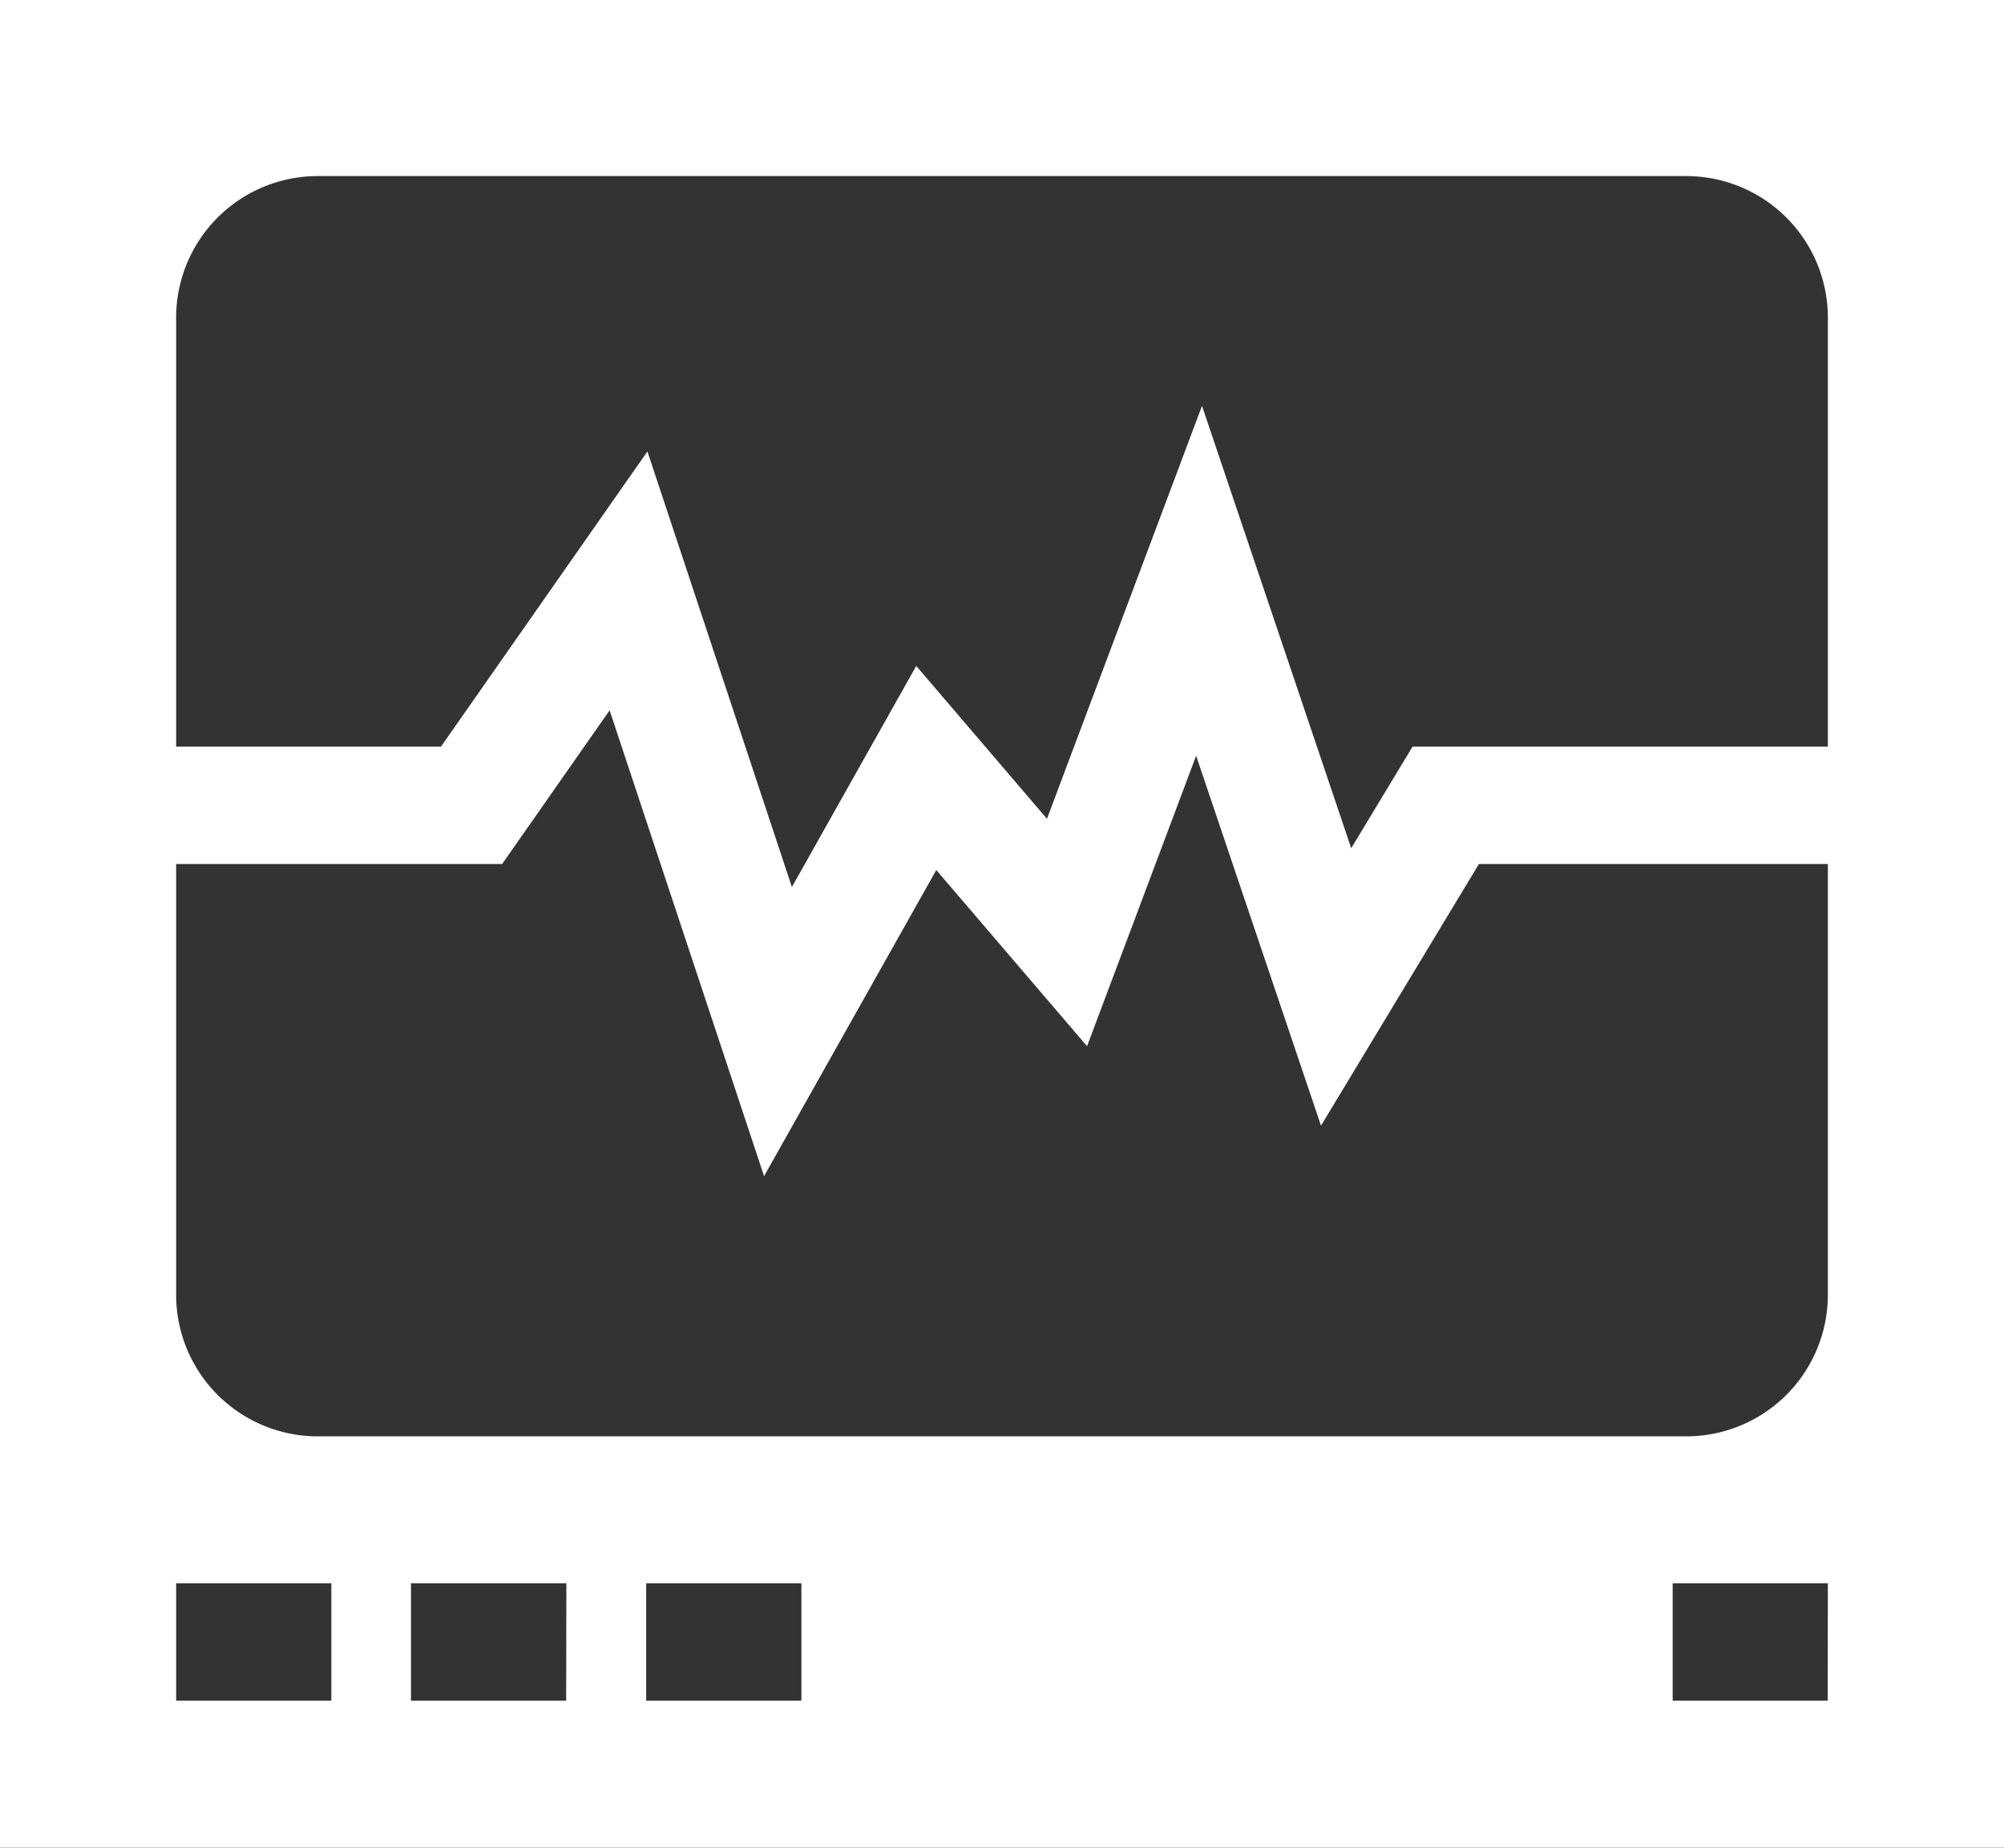
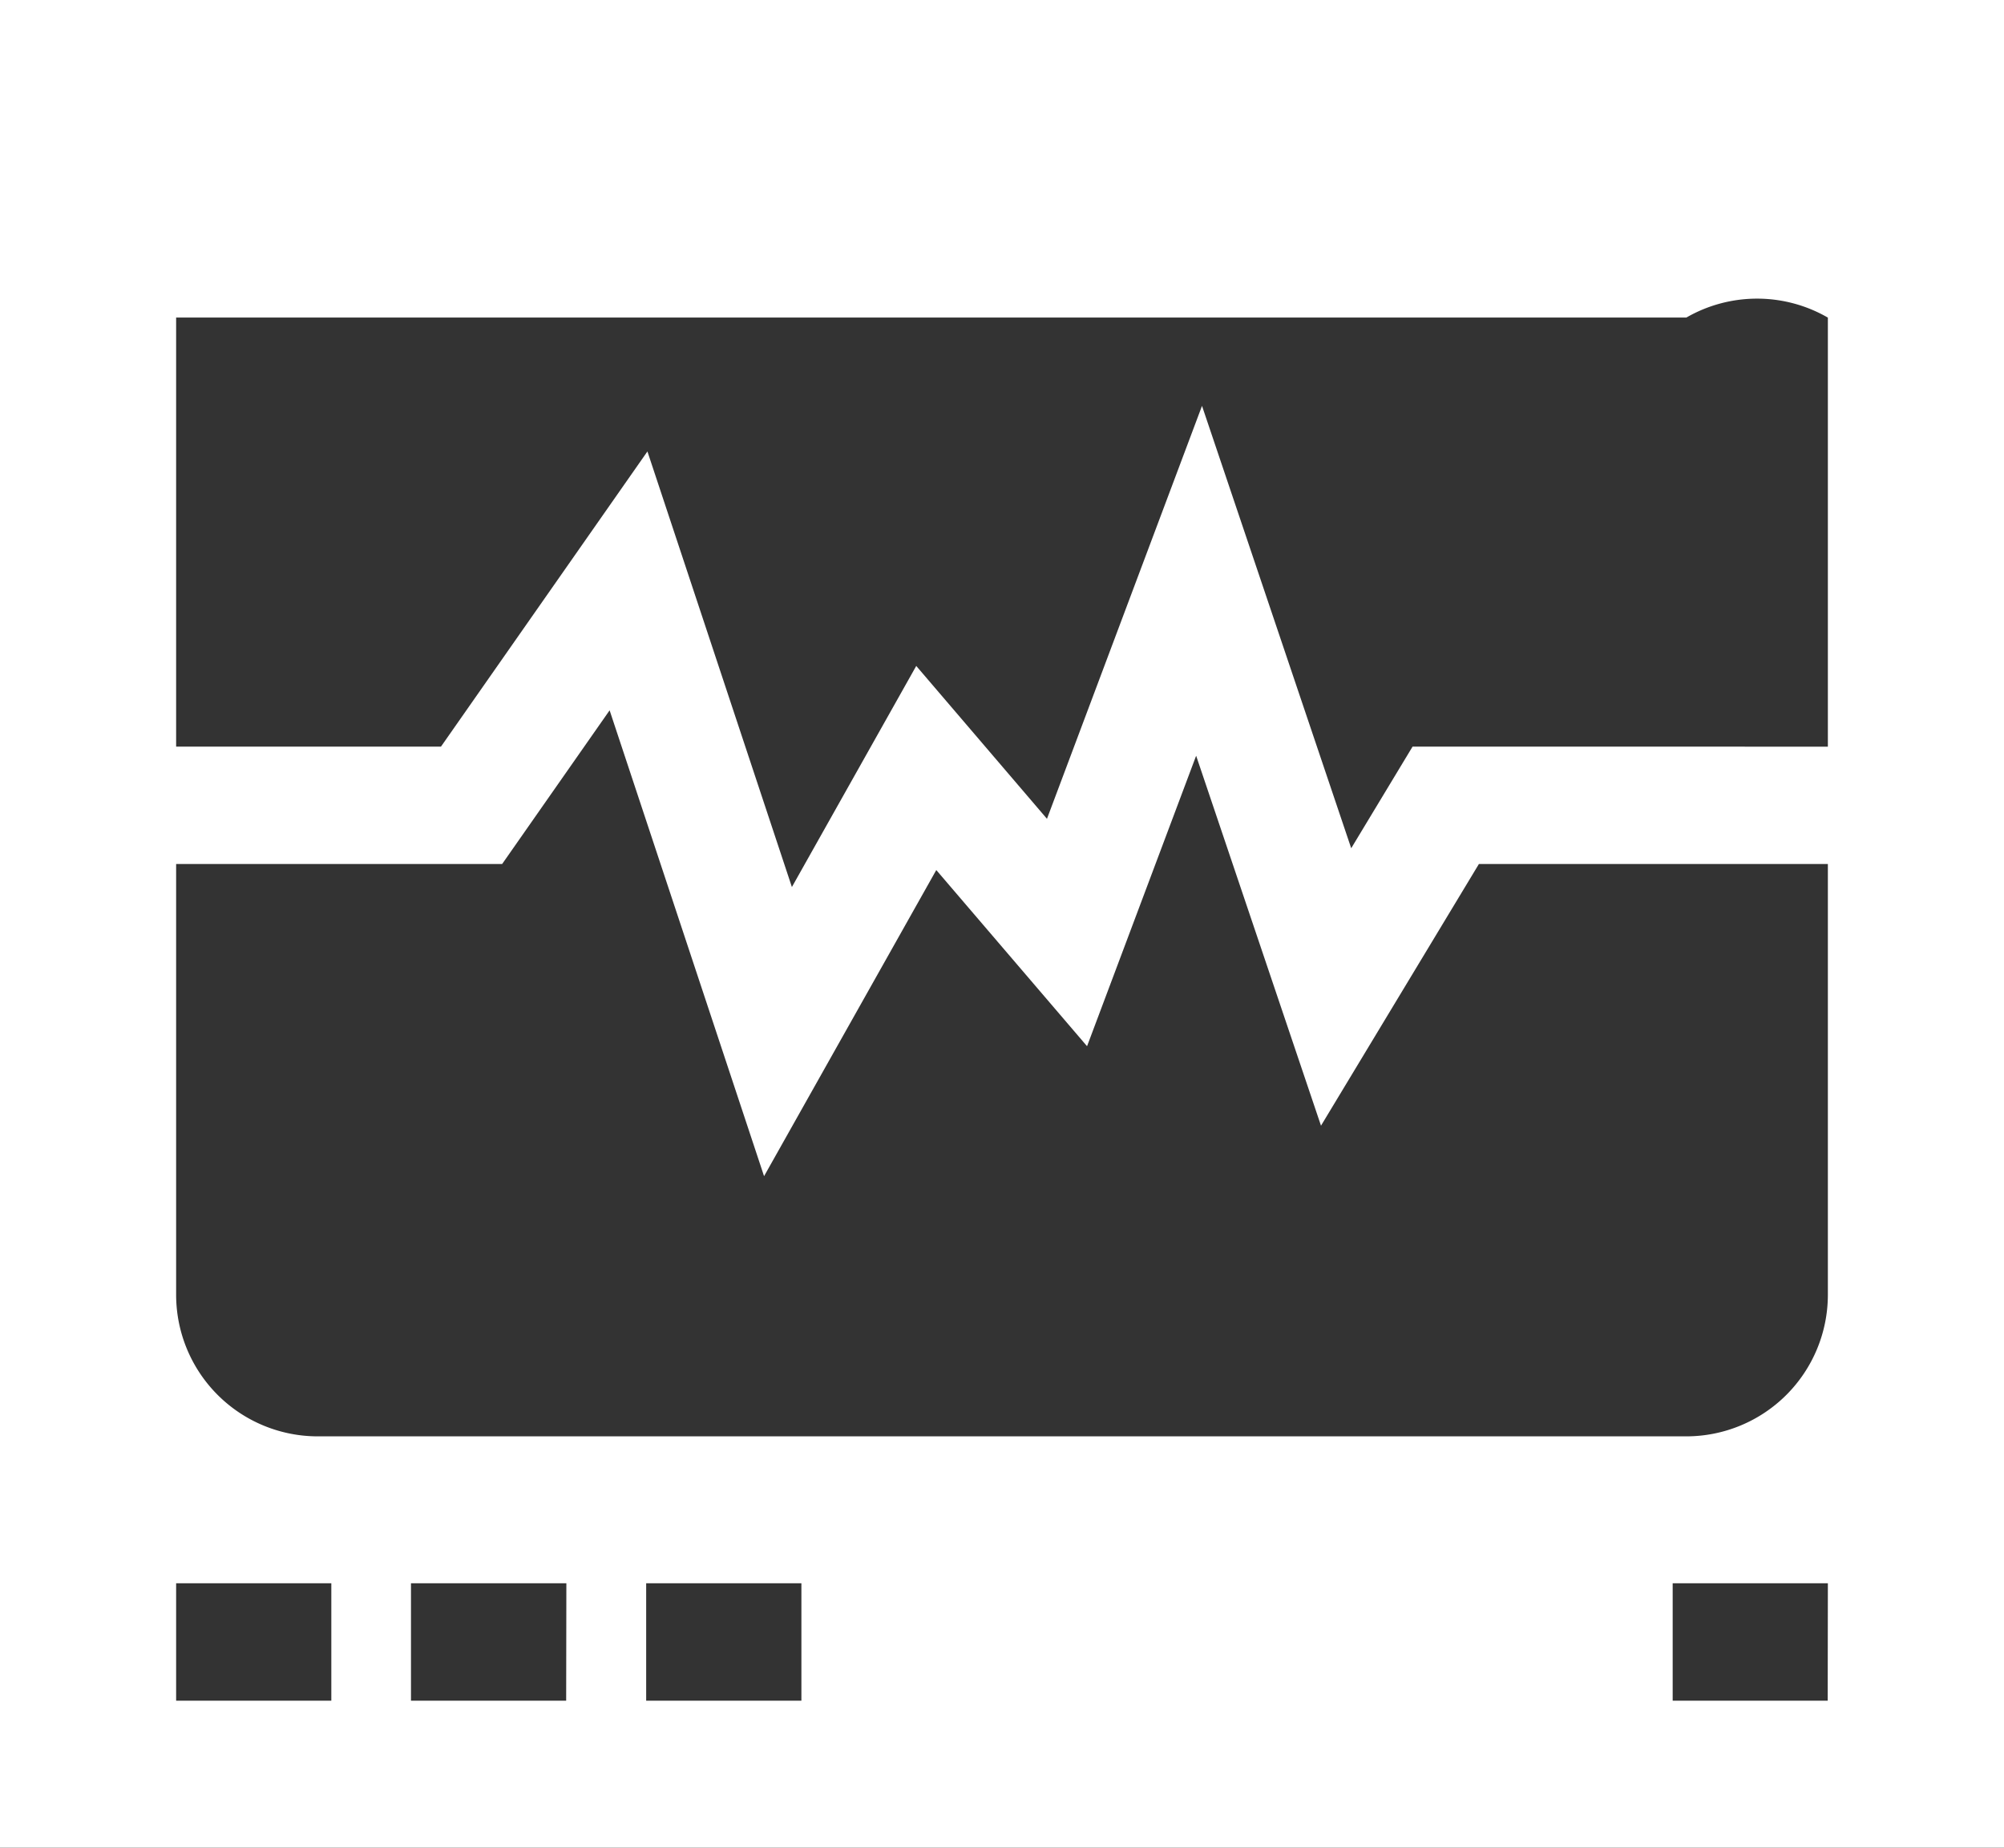
<svg xmlns="http://www.w3.org/2000/svg" id="Layer_1" data-name="Layer 1" viewBox="0 0 512 471.97">
  <rect x="0" y="0" width="512" height="471.97" fill="#333333" stroke="none" />
  <defs>
    <style>.cls-1{fill:#fff;}</style>
  </defs>
  <title>online-platform</title>
-   <path class="cls-1" d="M4,33V505H516V33Zm45,81.13A36.18,36.18,0,0,1,85.14,78H434.86A36.18,36.18,0,0,1,471,114.15v109.6H364.89L349.22,249.7l-38.12-113L271.49,242.18l-33.4-39.05-31.77,56.48L169.41,148.34l-52.75,75.41H49Zm0,139.6h83.29l27.46-39.26,39.46,119,44-78.2,38.52,45,27.87-74.2,31.9,94.5,40.34-66.84H471V363.8h0a36.18,36.18,0,0,1-36.14,36.13H85.14A36.18,36.18,0,0,1,49,363.8ZM88.65,467.46H49v-30H88.65Zm60,0H109v-30H148.7Zm60.05,0H169.09v-30h39.66v30Zm262.26,0H431.35v-30H471Z" transform="translate(-4 -33.02)" />
+   <path class="cls-1" d="M4,33V505H516V33Zm45,81.13H434.86A36.18,36.18,0,0,1,471,114.15v109.6H364.89L349.22,249.7l-38.12-113L271.49,242.18l-33.4-39.05-31.77,56.48L169.41,148.34l-52.75,75.41H49Zm0,139.6h83.29l27.46-39.26,39.46,119,44-78.2,38.52,45,27.87-74.2,31.9,94.5,40.34-66.84H471V363.8h0a36.18,36.18,0,0,1-36.14,36.13H85.14A36.18,36.18,0,0,1,49,363.8ZM88.65,467.46H49v-30H88.65Zm60,0H109v-30H148.7Zm60.05,0H169.09v-30h39.66v30Zm262.26,0H431.35v-30H471Z" transform="translate(-4 -33.02)" />
</svg>